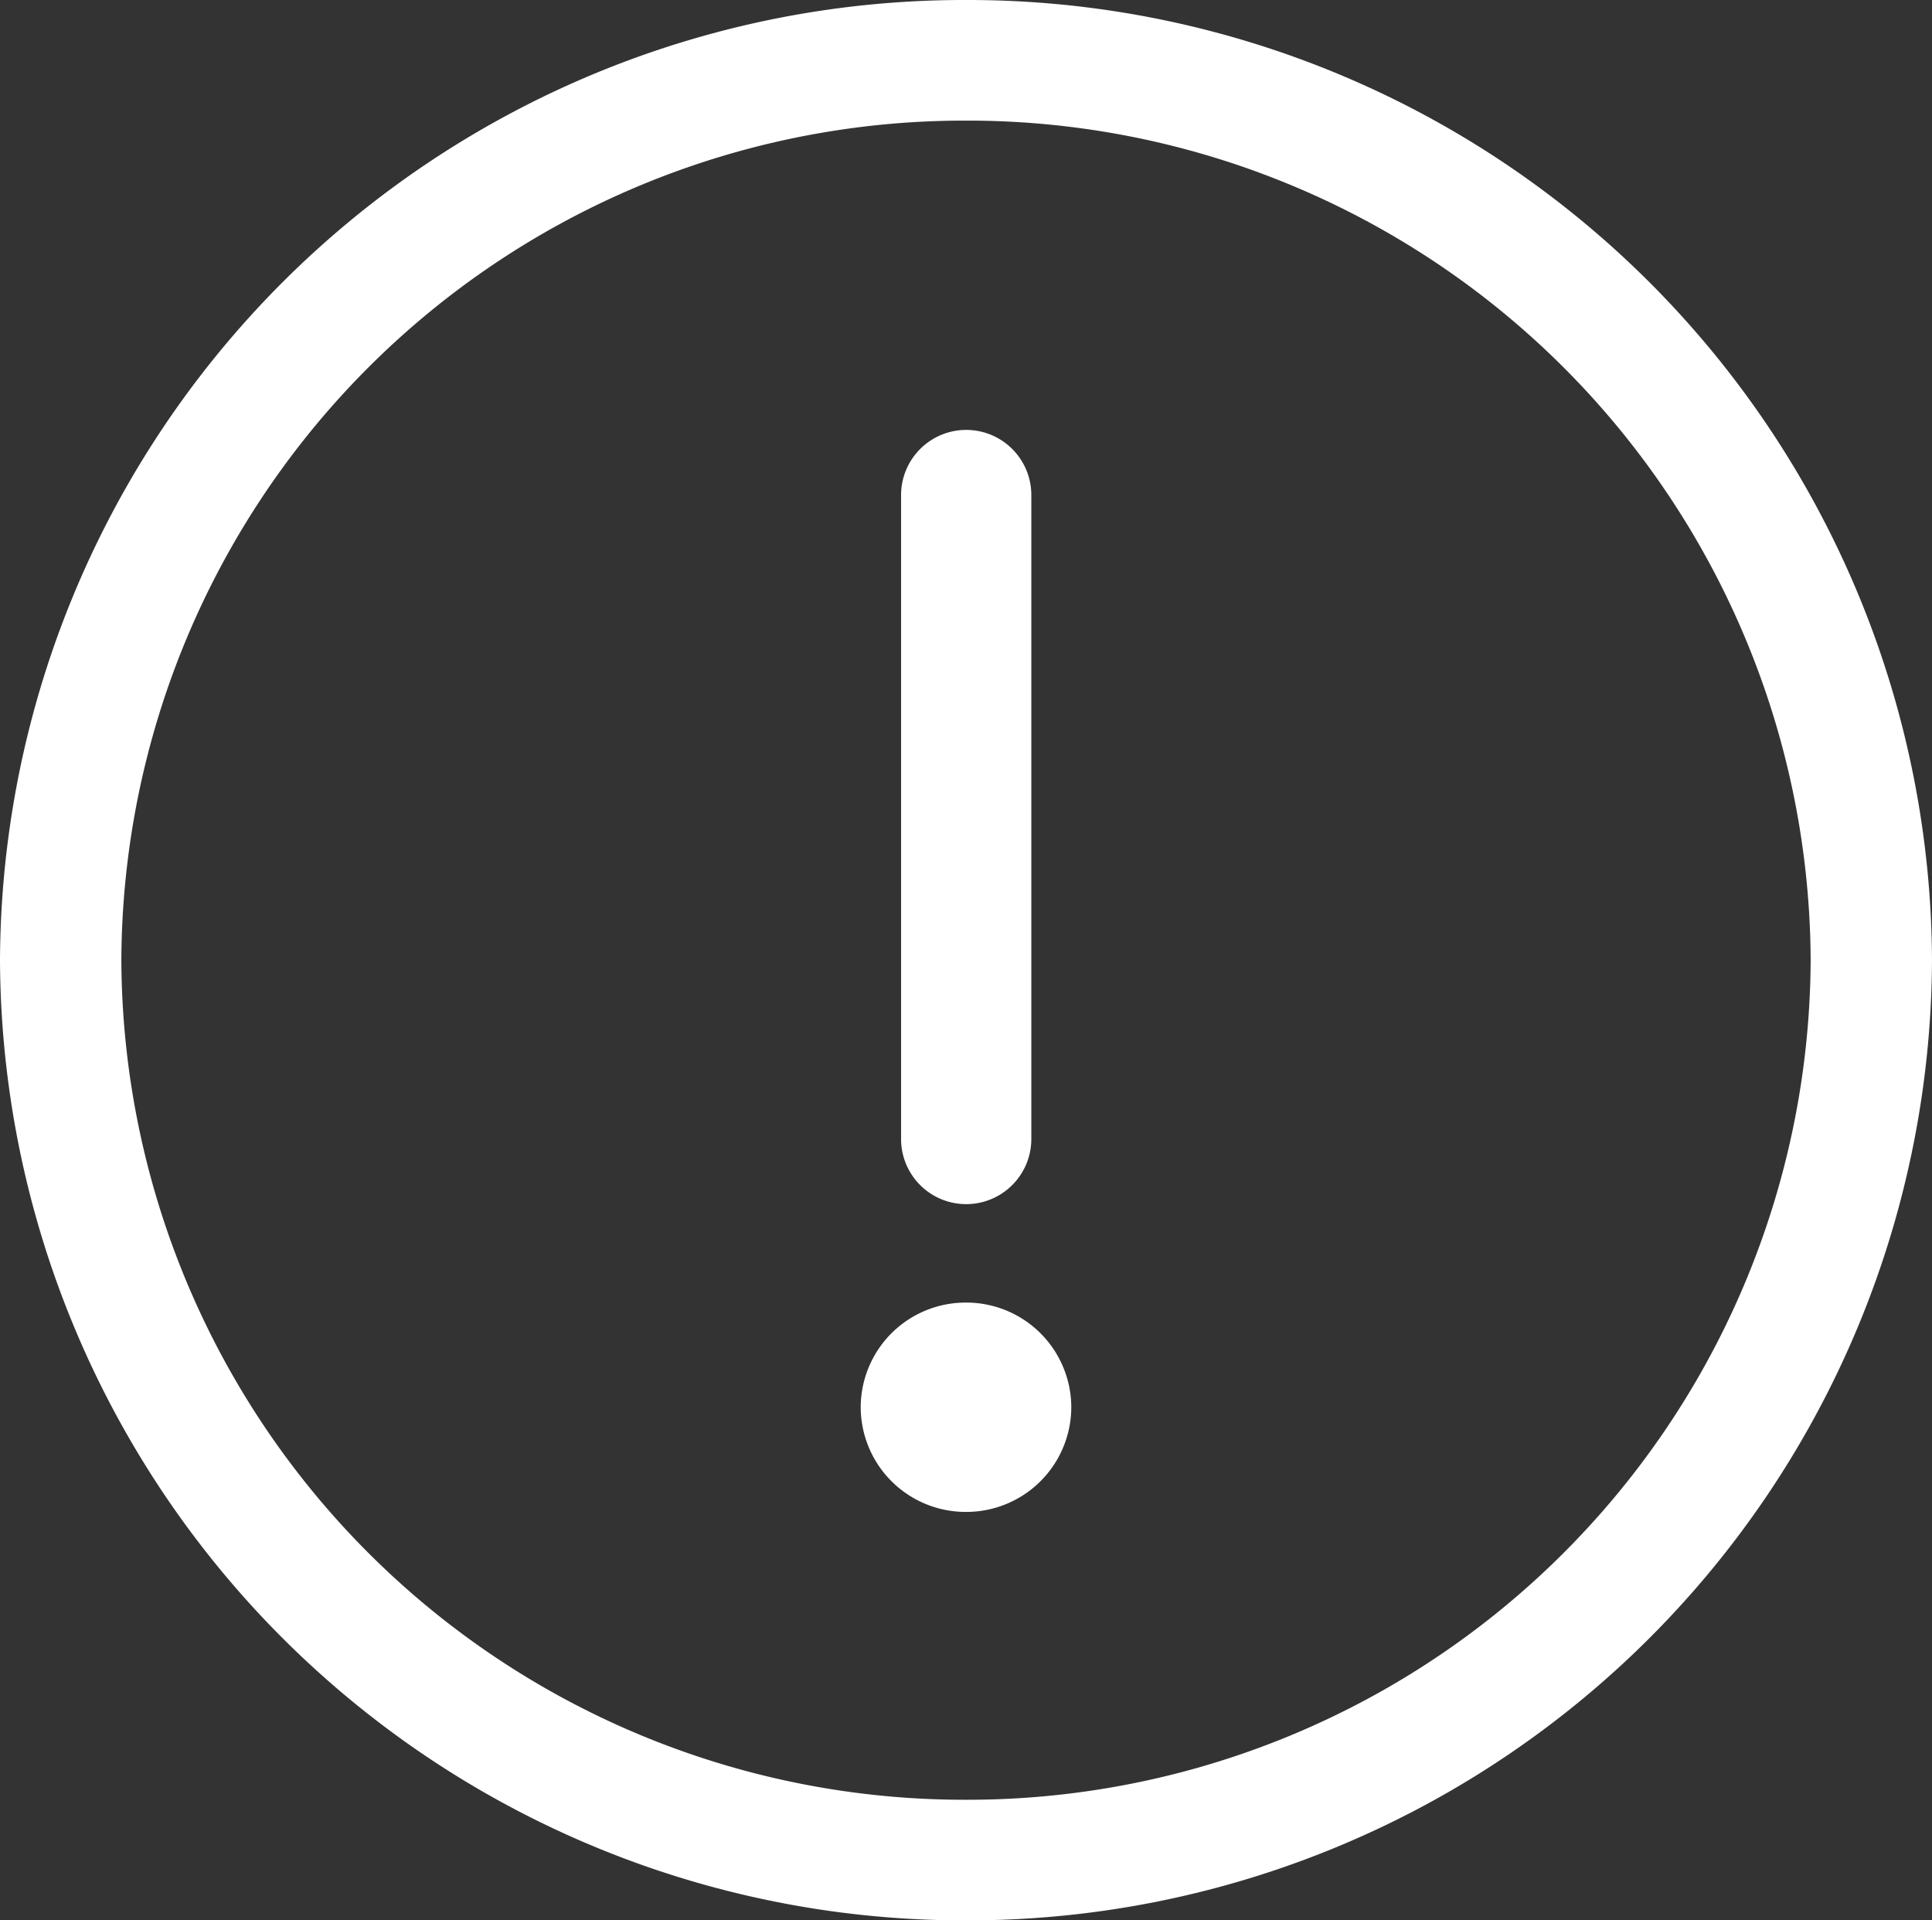
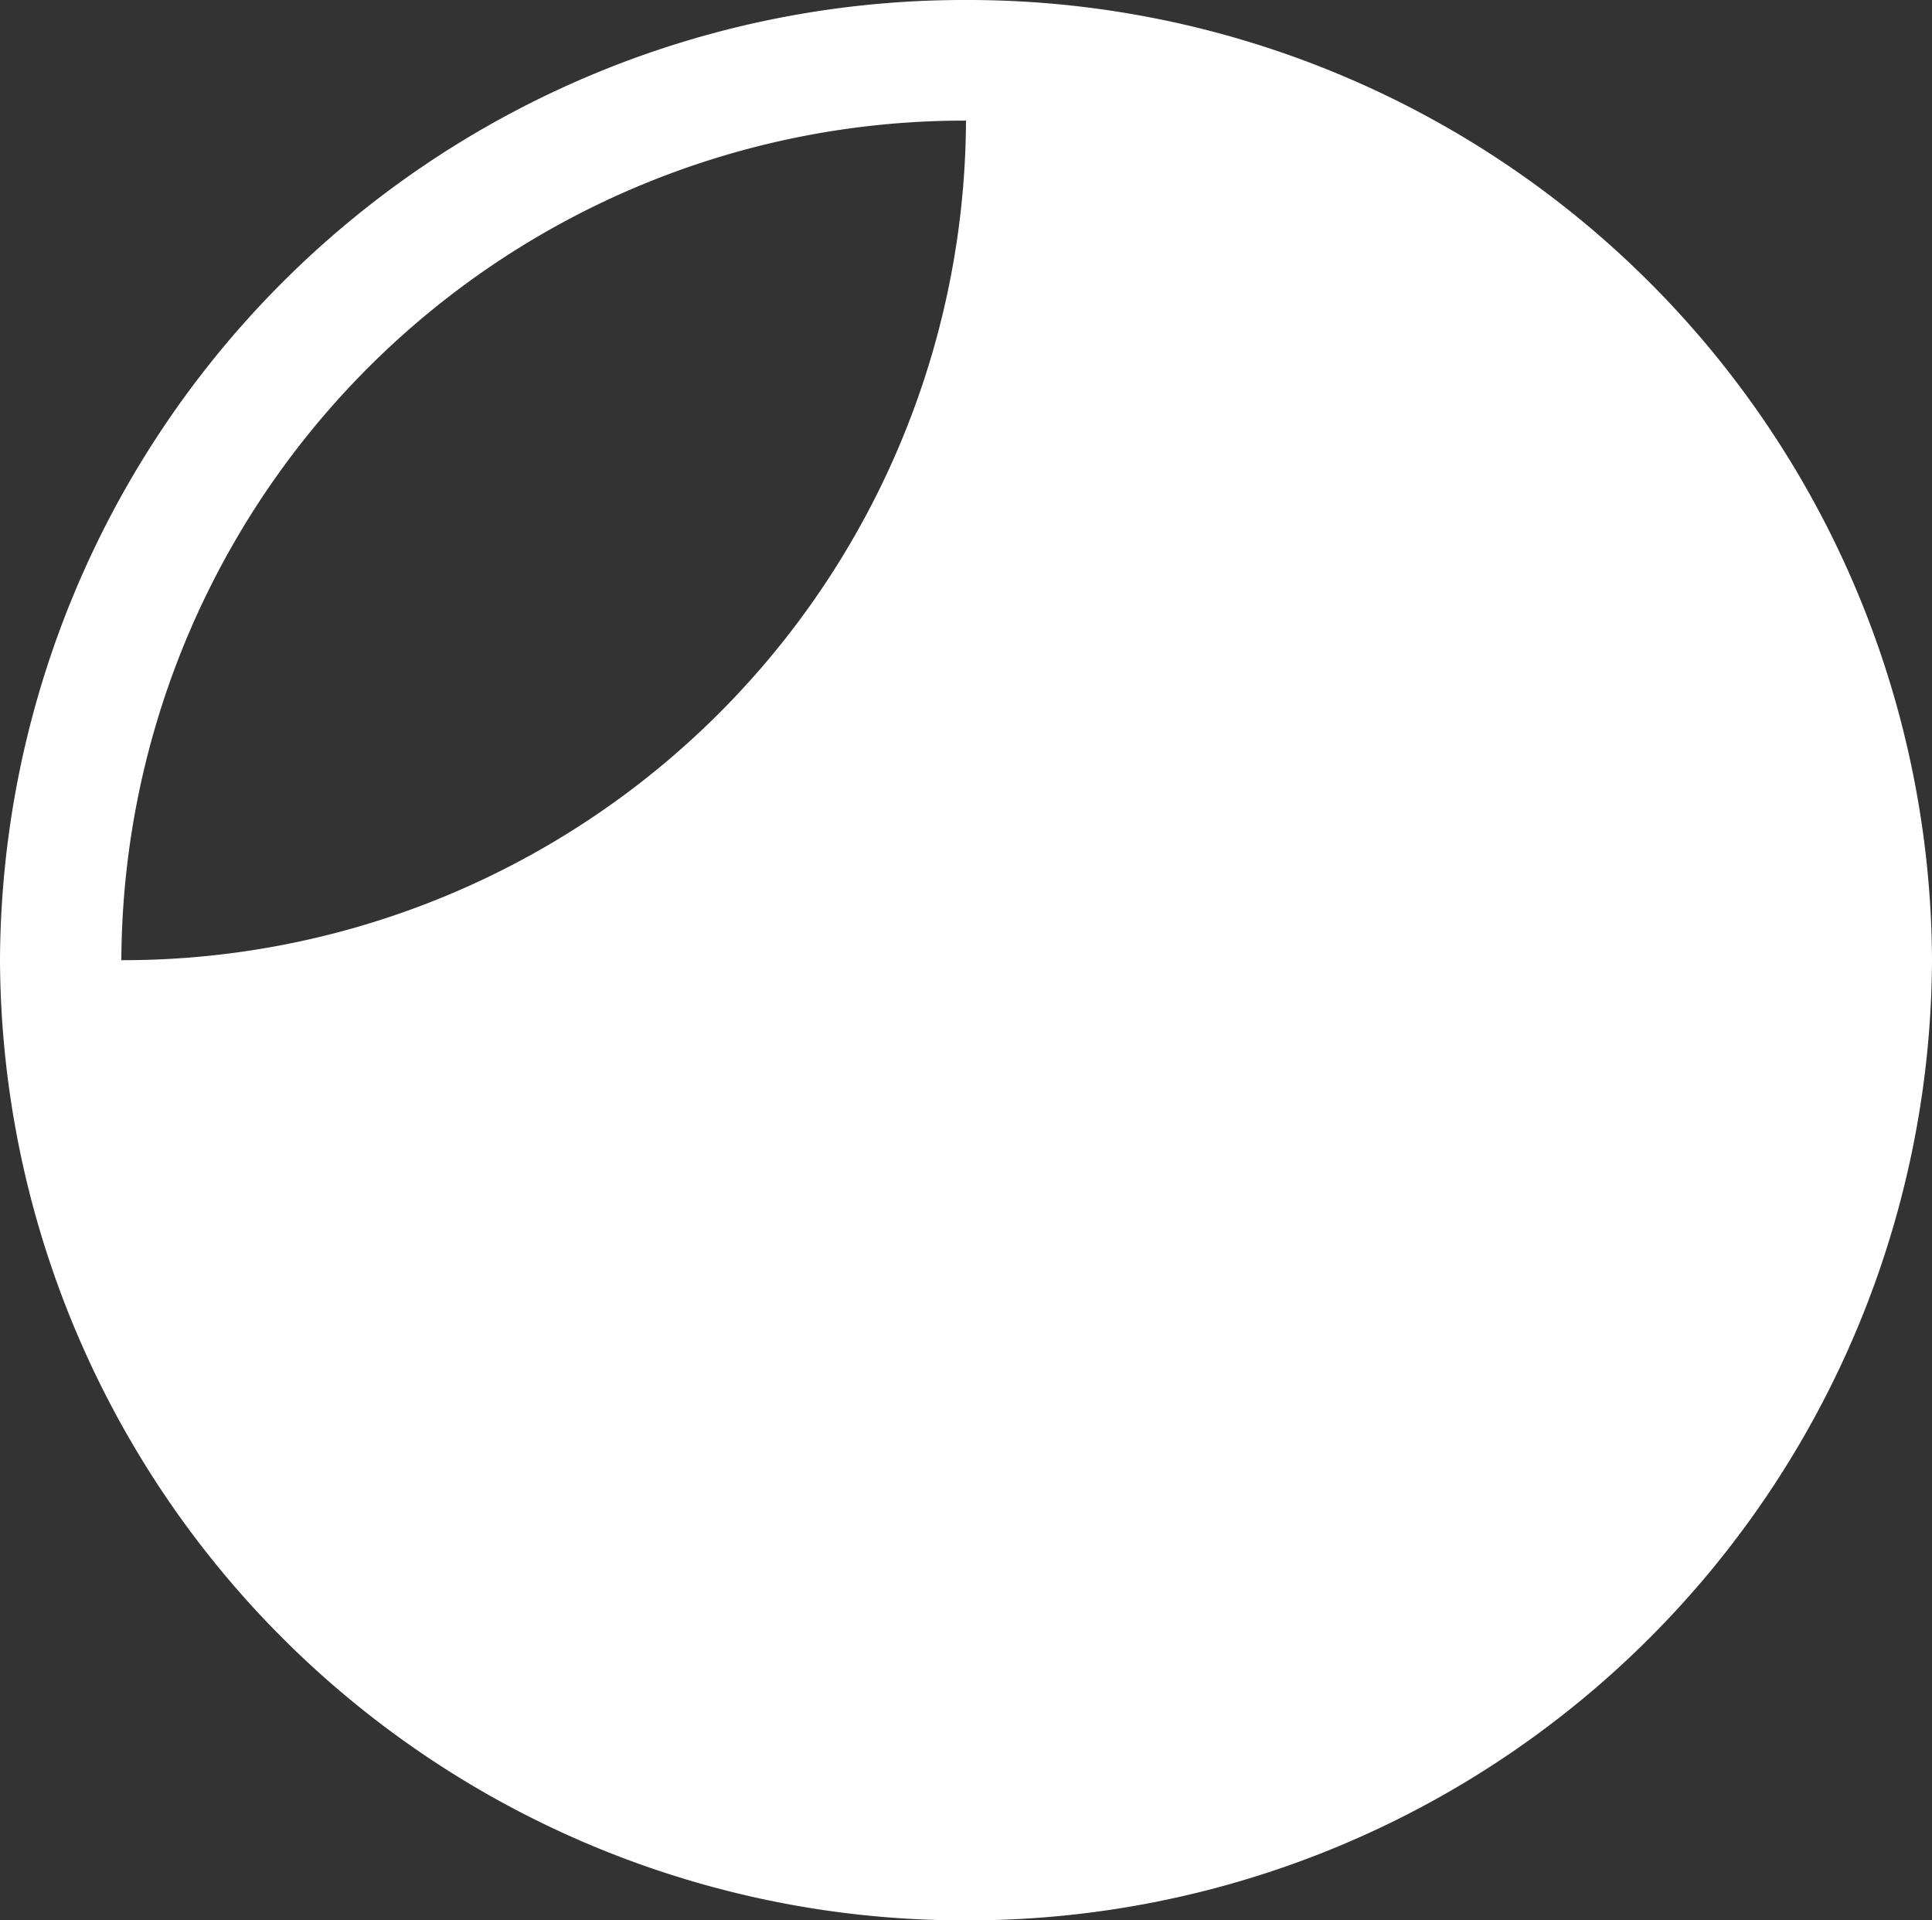
<svg xmlns="http://www.w3.org/2000/svg" id="Grupo_1145" data-name="Grupo 1145" width="48" height="47.702" viewBox="0 0 48 47.702">
  <rect x="0" y="0" width="48" height="47.702" fill="#333333" stroke="none" />
  <g id="Grupo_27" data-name="Grupo 27">
-     <path id="Caminho_2239" data-name="Caminho 2239" d="M-1593,528.373a23.953,23.953,0,0,1-24-23.851,23.953,23.953,0,0,1,24-23.851,23.953,23.953,0,0,1,24,23.851A23.953,23.953,0,0,1-1593,528.373Zm0-44.706a20.944,20.944,0,0,0-20.985,20.855A20.944,20.944,0,0,0-1593,525.377a20.944,20.944,0,0,0,20.985-20.855A20.944,20.944,0,0,0-1593,483.667Z" transform="translate(1617 -480.671)" fill="#fff" />
+     <path id="Caminho_2239" data-name="Caminho 2239" d="M-1593,528.373a23.953,23.953,0,0,1-24-23.851,23.953,23.953,0,0,1,24-23.851,23.953,23.953,0,0,1,24,23.851A23.953,23.953,0,0,1-1593,528.373Zm0-44.706a20.944,20.944,0,0,0-20.985,20.855a20.944,20.944,0,0,0,20.985-20.855A20.944,20.944,0,0,0-1593,483.667Z" transform="translate(1617 -480.671)" fill="#fff" />
  </g>
  <g id="Grupo_29" data-name="Grupo 29" transform="translate(22.387 10.679)">
    <g id="Grupo_28" data-name="Grupo 28">
-       <path id="Retângulo_30" data-name="Retângulo 30" d="M1.619,0h0A1.618,1.618,0,0,1,3.236,1.618V17.613a1.619,1.619,0,0,1-1.619,1.619h0A1.618,1.618,0,0,1,0,17.614V1.619A1.619,1.619,0,0,1,1.619,0Z" fill="#fff" />
-     </g>
+       </g>
  </g>
  <g id="Grupo_30" data-name="Grupo 30" transform="translate(21.384 32.357)">
-     <path id="Caminho_2240" data-name="Caminho 2240" d="M-1575.829,537.989a2.608,2.608,0,0,0-2.616-2.6,2.607,2.607,0,0,0-2.616,2.6,2.608,2.608,0,0,0,2.616,2.6A2.608,2.608,0,0,0-1575.829,537.989Z" transform="translate(1581.061 -535.39)" fill="#fff" />
-   </g>
+     </g>
</svg>